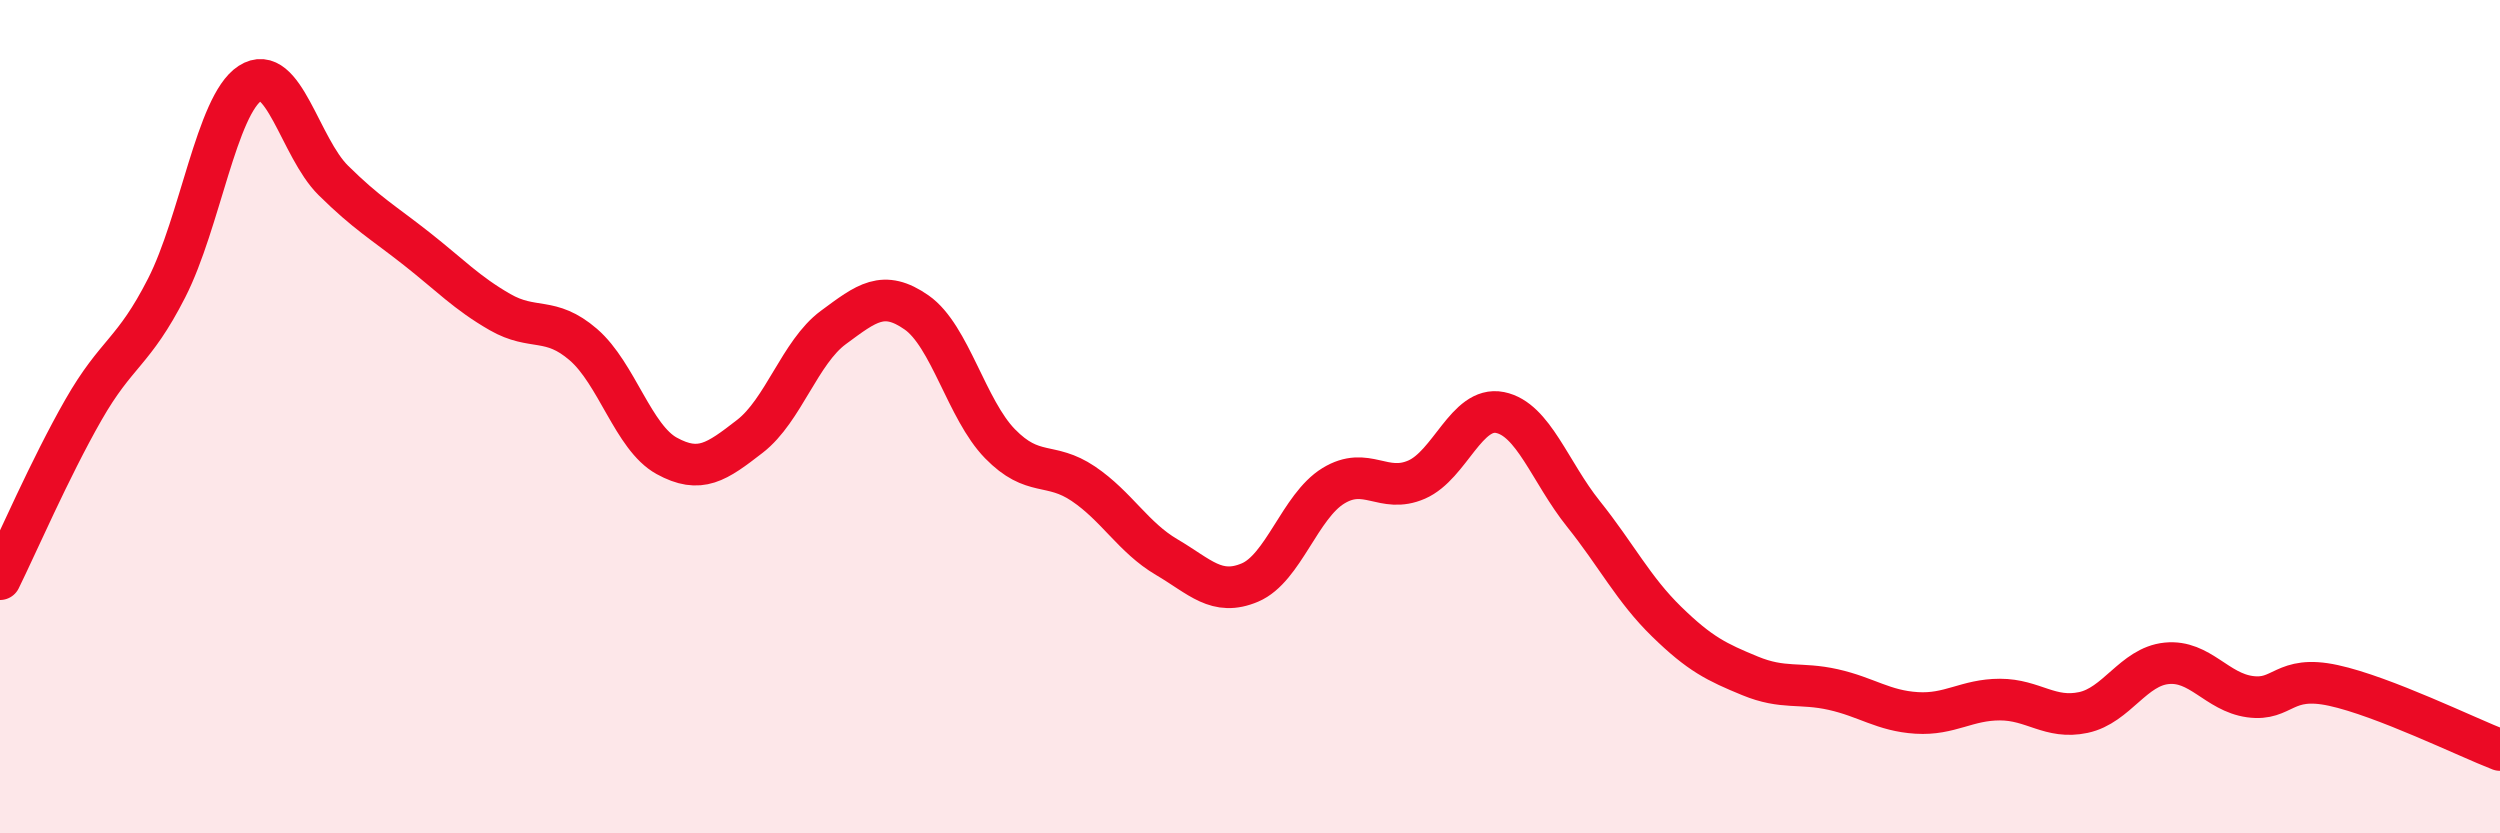
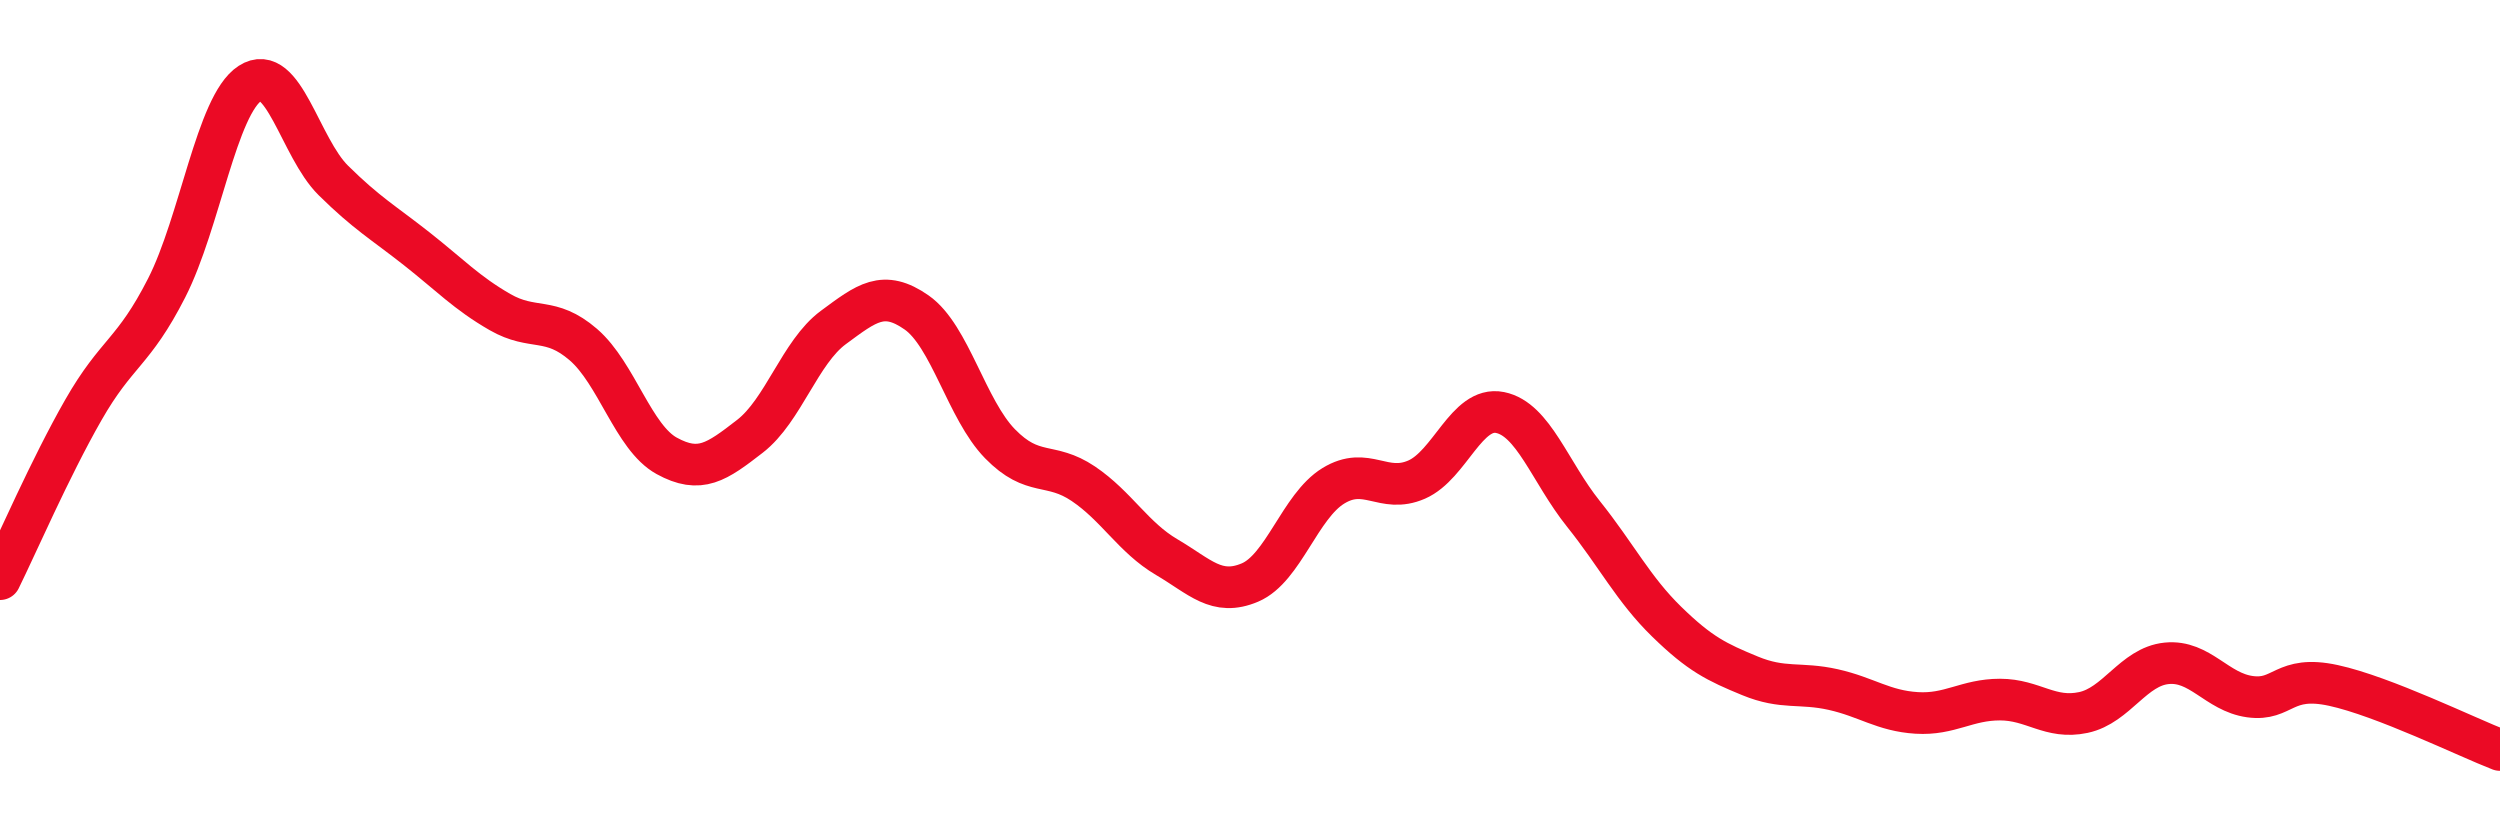
<svg xmlns="http://www.w3.org/2000/svg" width="60" height="20" viewBox="0 0 60 20">
-   <path d="M 0,13.9 C 0.4,13.09 1.2,11.24 2,9.84 C 2.8,8.44 3.2,8.48 4,6.91 C 4.8,5.34 5.2,2.52 6,2 C 6.8,1.48 7.2,3.54 8,4.33 C 8.8,5.12 9.2,5.34 10,5.97 C 10.8,6.6 11.2,7.03 12,7.49 C 12.8,7.95 13.2,7.58 14,8.27 C 14.8,8.96 15.2,10.5 16,10.94 C 16.8,11.38 17.2,11.09 18,10.47 C 18.8,9.85 19.2,8.45 20,7.86 C 20.8,7.27 21.2,6.94 22,7.5 C 22.8,8.06 23.2,9.83 24,10.65 C 24.8,11.47 25.2,11.07 26,11.61 C 26.8,12.15 27.2,12.9 28,13.37 C 28.8,13.84 29.2,14.32 30,13.98 C 30.8,13.64 31.2,12.15 32,11.66 C 32.8,11.17 33.2,11.86 34,11.51 C 34.8,11.16 35.2,9.74 36,9.9 C 36.8,10.06 37.2,11.33 38,12.33 C 38.8,13.33 39.2,14.14 40,14.92 C 40.8,15.7 41.2,15.89 42,16.22 C 42.8,16.55 43.2,16.37 44,16.55 C 44.8,16.73 45.2,17.06 46,17.11 C 46.8,17.16 47.2,16.79 48,16.79 C 48.8,16.79 49.2,17.27 50,17.1 C 50.8,16.93 51.2,16 52,15.92 C 52.8,15.84 53.2,16.61 54,16.72 C 54.8,16.83 54.8,16.19 56,16.45 C 57.2,16.71 59.2,17.69 60,18L60 20L0 20Z" fill="#EB0A25" opacity="0.1" stroke-linecap="round" stroke-linejoin="round" />
  <path d="M 0,13.9 C 0.4,13.09 1.2,11.24 2,9.84 C 2.8,8.44 3.2,8.48 4,6.91 C 4.8,5.34 5.2,2.52 6,2 C 6.8,1.48 7.2,3.54 8,4.33 C 8.8,5.12 9.2,5.34 10,5.97 C 10.8,6.6 11.2,7.03 12,7.49 C 12.8,7.95 13.2,7.58 14,8.27 C 14.8,8.96 15.2,10.5 16,10.94 C 16.8,11.38 17.2,11.09 18,10.47 C 18.8,9.85 19.2,8.45 20,7.86 C 20.8,7.27 21.2,6.94 22,7.5 C 22.8,8.06 23.2,9.83 24,10.65 C 24.8,11.47 25.2,11.07 26,11.61 C 26.8,12.15 27.2,12.9 28,13.37 C 28.8,13.84 29.2,14.32 30,13.98 C 30.8,13.64 31.2,12.15 32,11.66 C 32.8,11.17 33.2,11.86 34,11.51 C 34.8,11.16 35.2,9.74 36,9.9 C 36.8,10.06 37.2,11.33 38,12.33 C 38.8,13.33 39.2,14.14 40,14.92 C 40.8,15.7 41.2,15.89 42,16.22 C 42.8,16.55 43.2,16.37 44,16.55 C 44.8,16.73 45.2,17.06 46,17.11 C 46.8,17.16 47.2,16.79 48,16.79 C 48.8,16.79 49.2,17.27 50,17.1 C 50.8,16.93 51.2,16 52,15.92 C 52.8,15.84 53.2,16.61 54,16.72 C 54.8,16.83 54.8,16.19 56,16.45 C 57.2,16.71 59.2,17.69 60,18" stroke="#EB0A25" stroke-width="1" fill="none" stroke-linecap="round" stroke-linejoin="round" />
</svg>